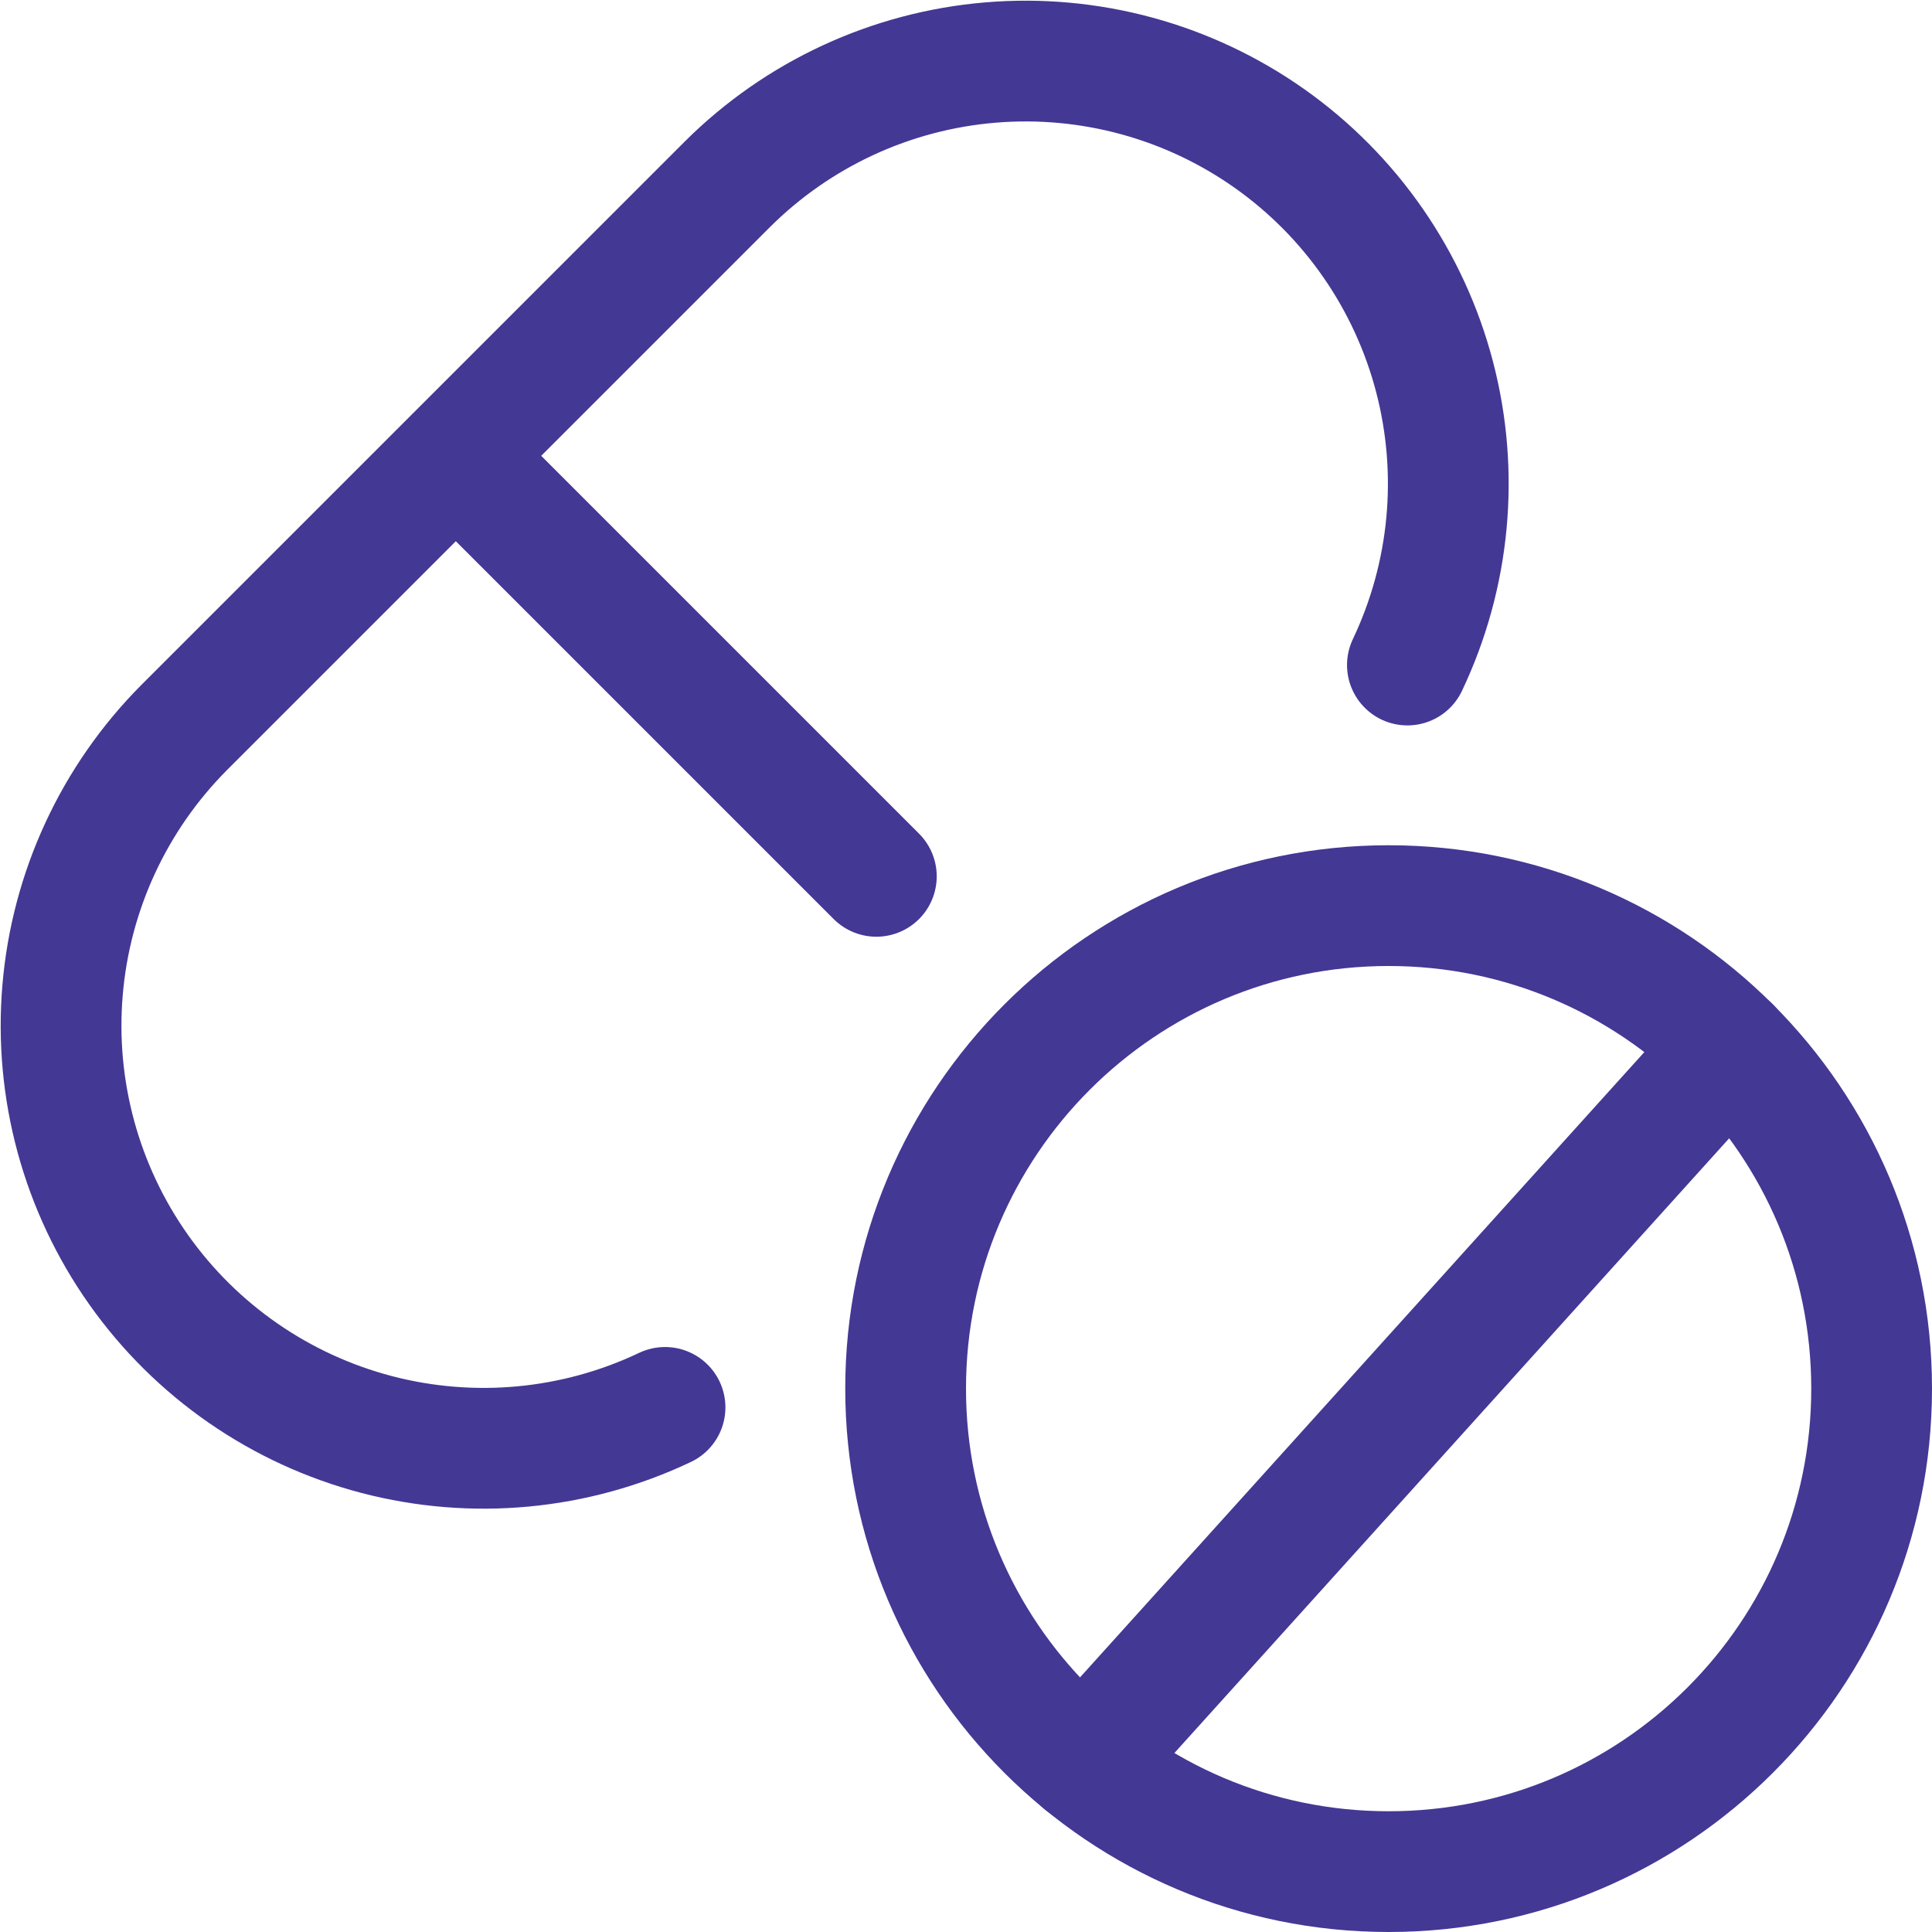
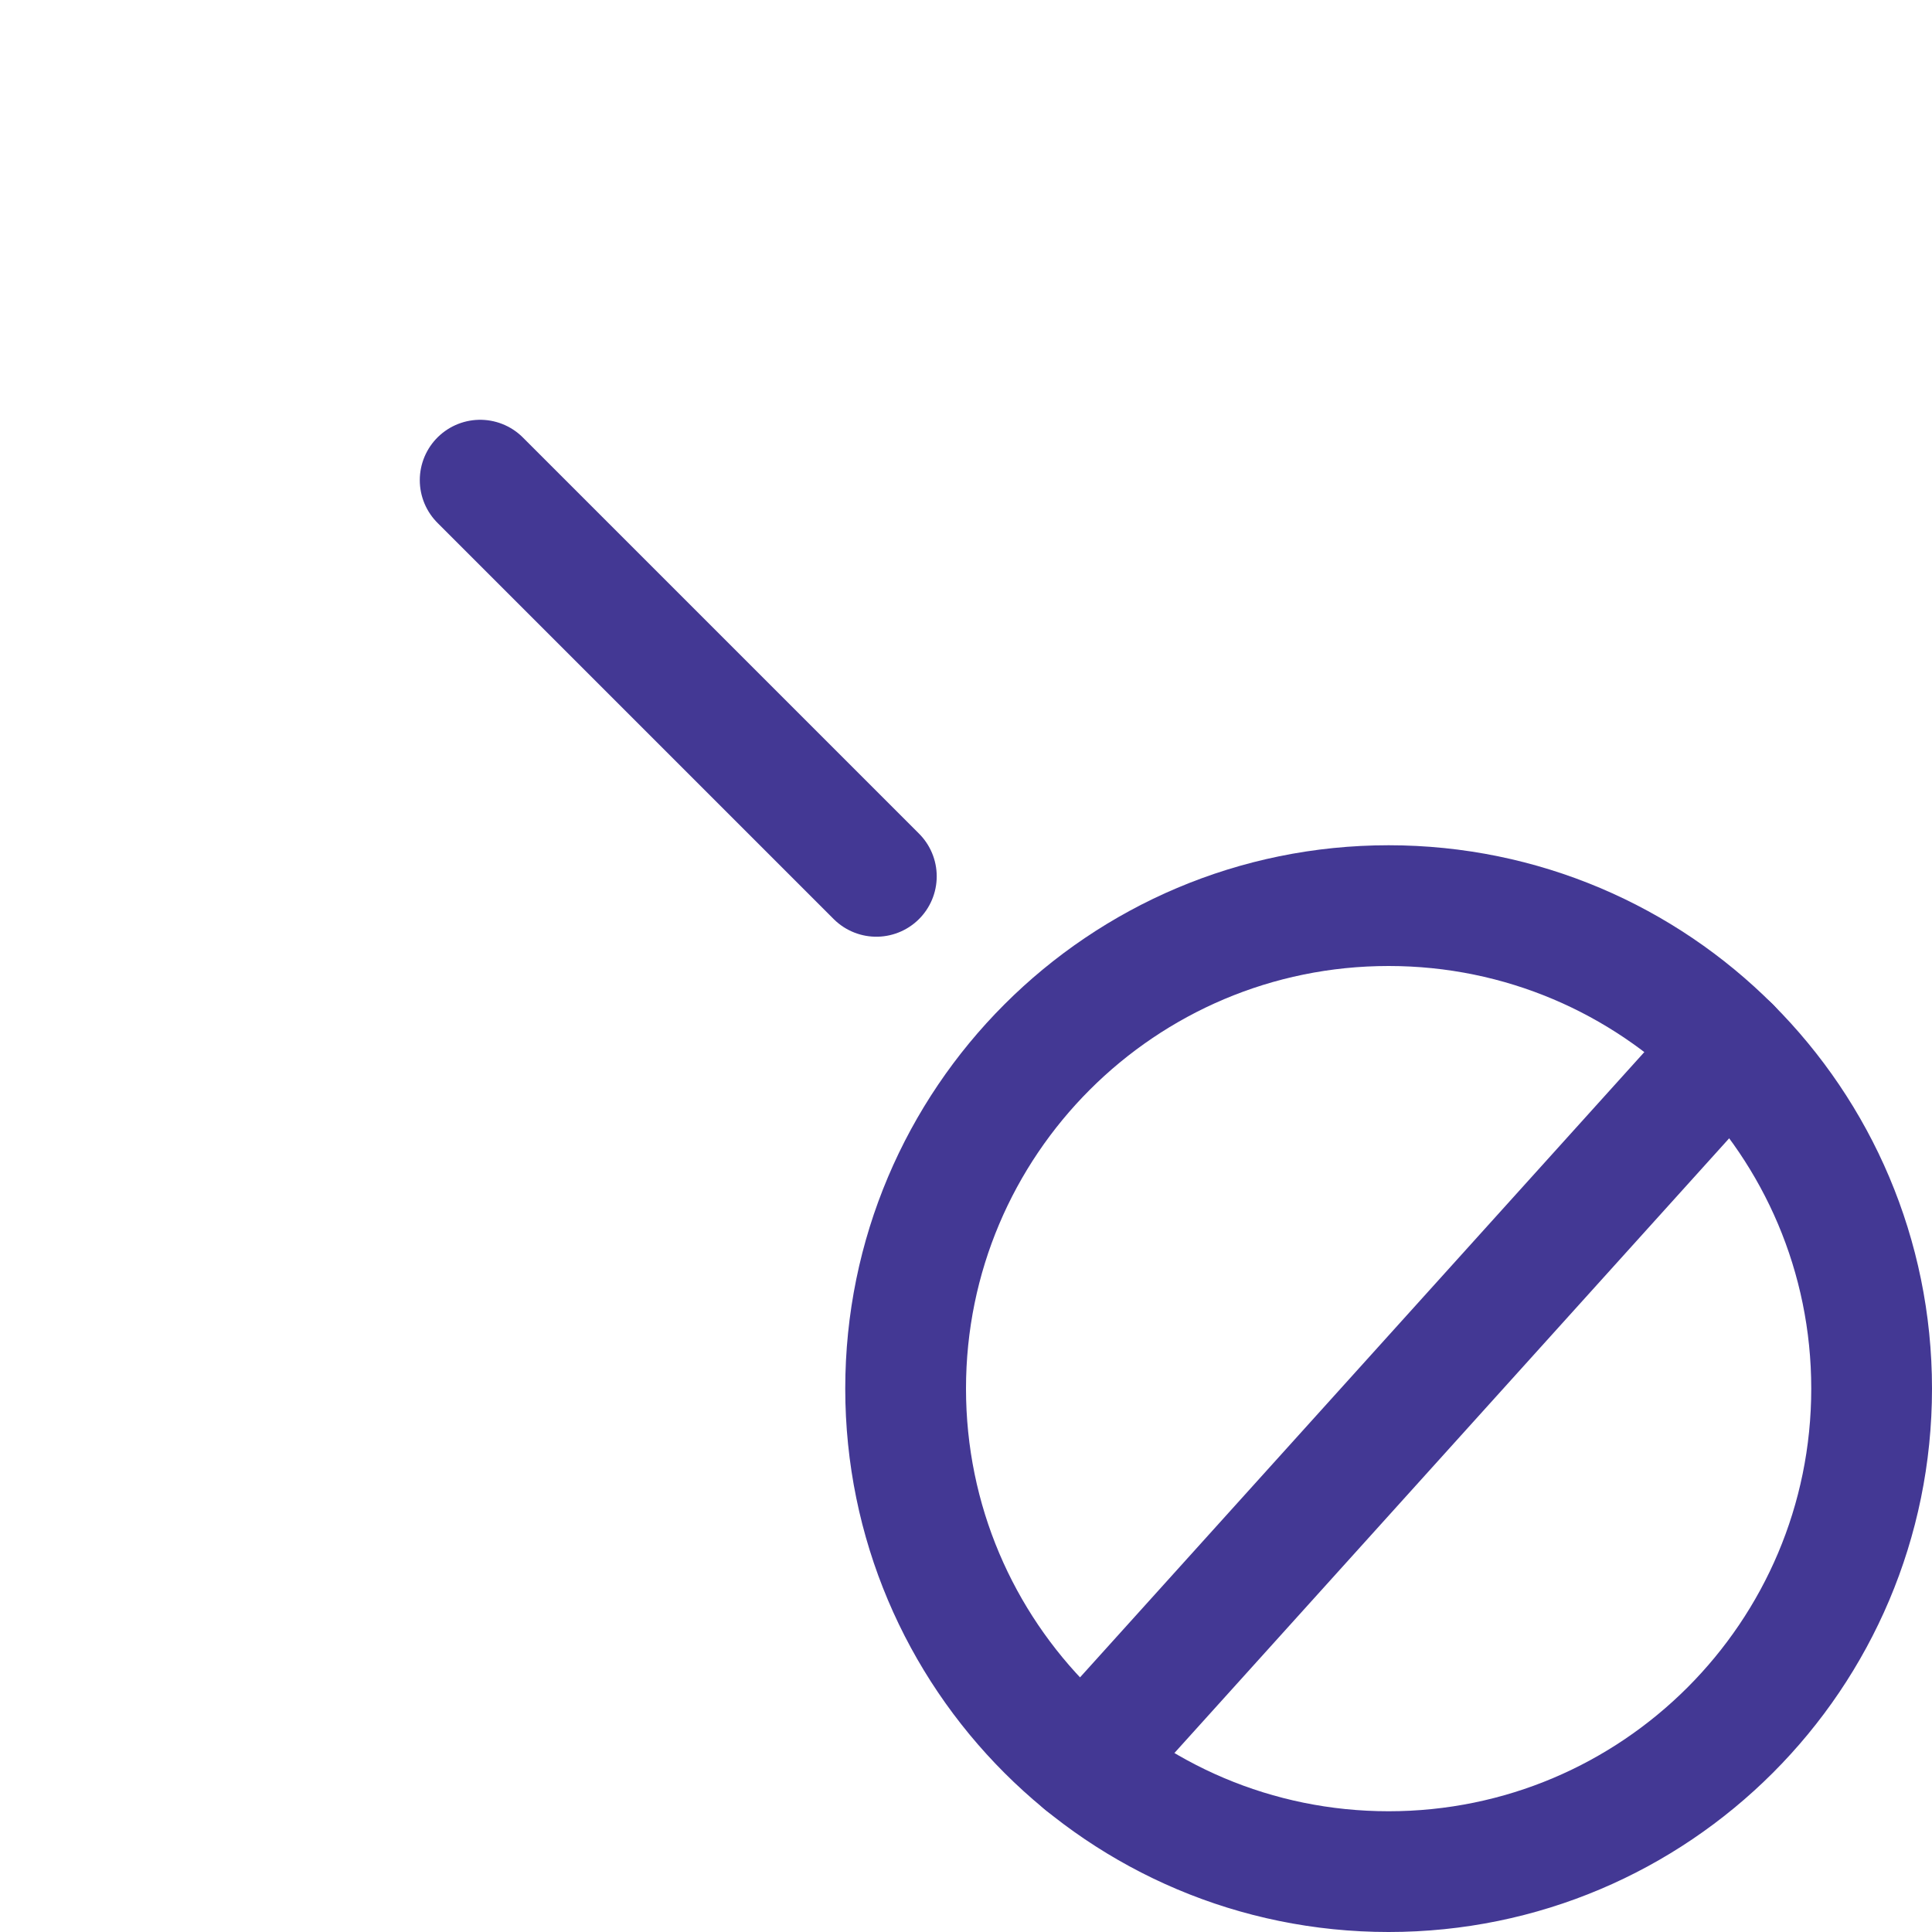
<svg xmlns="http://www.w3.org/2000/svg" width="64" height="64" viewBox="0 0 64 64" fill="none">
  <path d="M35.902 58.412L57.314 34.686" stroke="#433894" stroke-width="4" stroke-miterlimit="10" stroke-linecap="round" stroke-linejoin="round" />
  <path d="M15.906 15.906L29.03 29.03" stroke="#433894" stroke-width="4" stroke-miterlimit="10" stroke-linecap="round" stroke-linejoin="round" />
-   <path d="M46.622 22.03C48.037 19.052 48.355 15.67 47.521 12.48C46.686 9.29 44.753 6.497 42.061 4.593C39.369 2.689 36.091 1.796 32.806 2.072C29.52 2.347 26.437 3.774 24.1 6.1L6.1 24.1C3.774 26.437 2.347 29.52 2.072 32.806C1.796 36.091 2.689 39.369 4.593 42.061C6.497 44.753 9.29 46.686 12.48 47.521C15.67 48.355 19.052 48.037 22.03 46.622" stroke="#433894" stroke-width="4" stroke-miterlimit="10" stroke-linecap="round" stroke-linejoin="round" />
-   <path d="M46 62C54.837 62 62 54.837 62 46C62 37.163 54.837 30 46 30C37.163 30 30 37.163 30 46C30 54.837 37.163 62 46 62Z" stroke="#433894" stroke-width="4" stroke-miterlimit="10" stroke-linecap="round" stroke-linejoin="round" />
+   <path d="M46 62C54.837 62 62 54.837 62 46C62 37.163 54.837 30 46 30C37.163 30 30 37.163 30 46C30 54.837 37.163 62 46 62" stroke="#433894" stroke-width="4" stroke-miterlimit="10" stroke-linecap="round" stroke-linejoin="round" />
</svg>